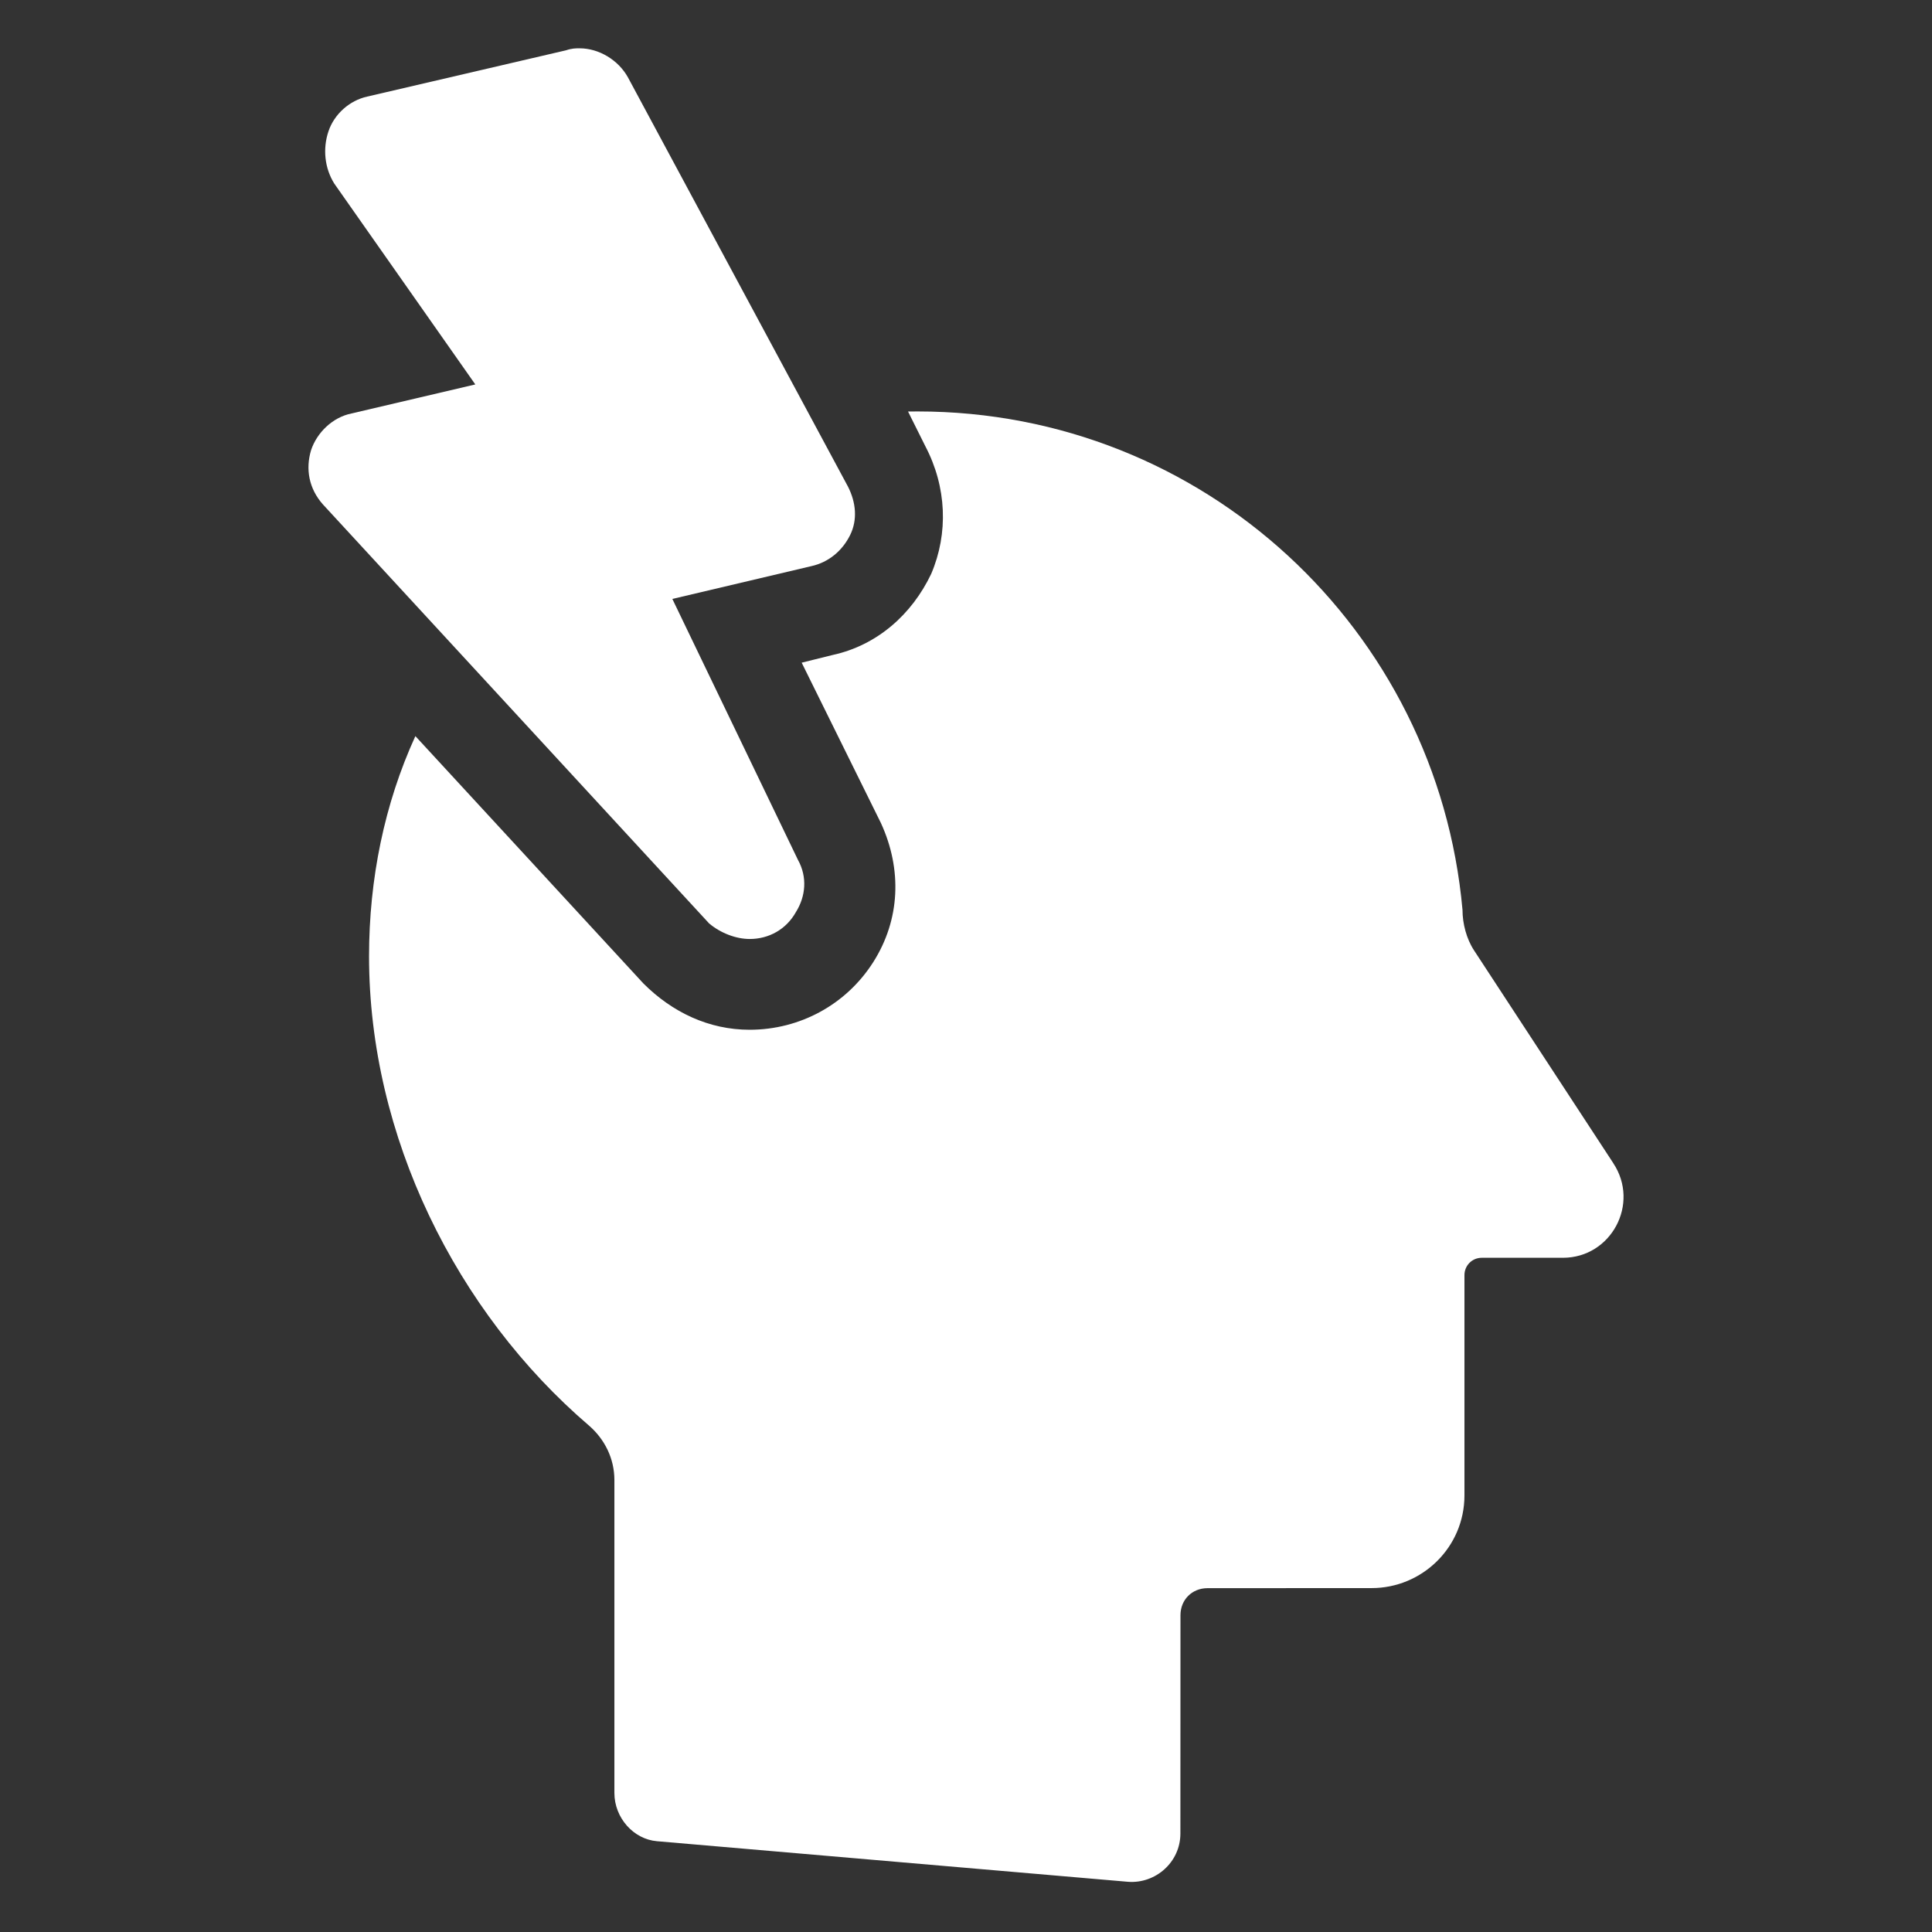
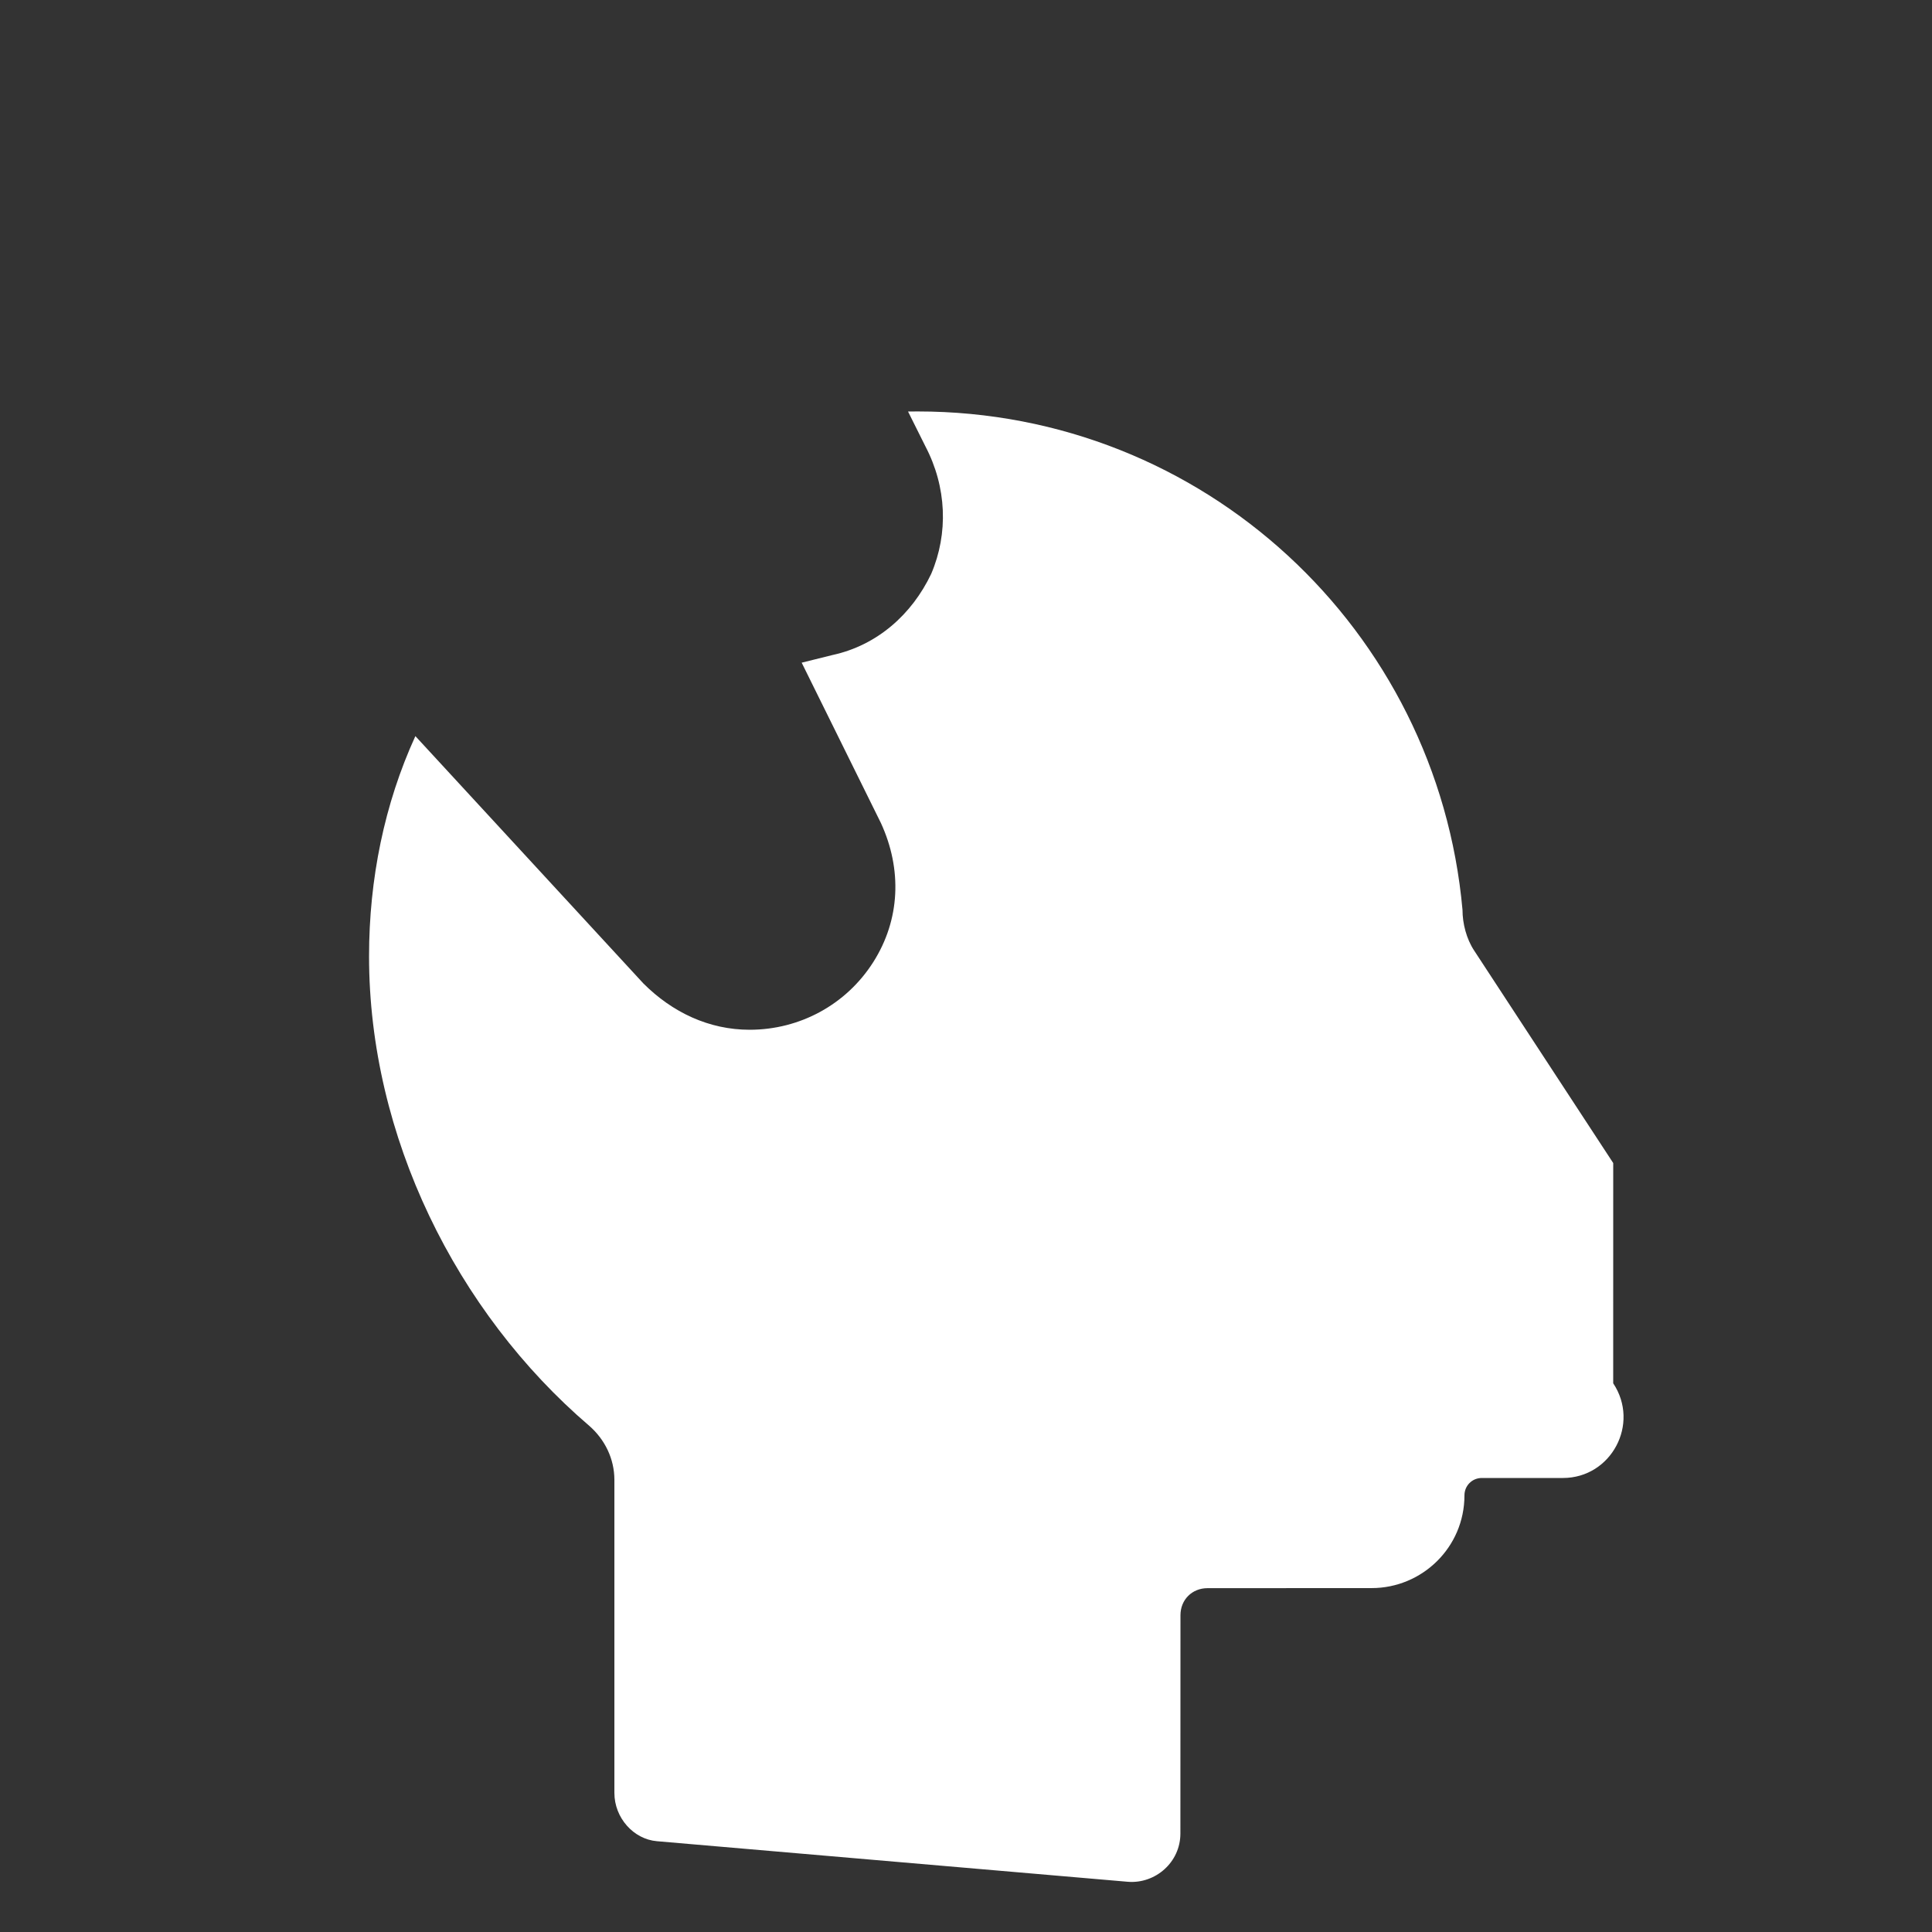
<svg xmlns="http://www.w3.org/2000/svg" fill="#FFFFFF" width="100pt" height="100pt" version="1.1" viewBox="0 0 100 100">
  <rect x="0" y="0" width="100" height="100" fill="#333333" stroke="none" />
  <g>
-     <path d="m83.5 60.199-7.199-11c-0.398-0.602-0.602-1.398-0.602-2.102-1.301-14.5-13.398-25.801-28.199-25.801l-0.5 0.004 0.898 1.801c1.102 2.102 1.199 4.5 0.301 6.602-1 2.102-2.801 3.699-5.102 4.199l-1.602 0.398 4.102 8.301c1.102 2.398 1 5-0.398 7.199-1.398 2.199-3.801 3.5-6.398 3.5-2.102 0-4-0.898-5.5-2.398l-11.801-12.801c-1.602 3.5-2.398 7.398-2.398 11.398 0 9.301 4.5 18.398 11.398 24.301 0.801 0.699 1.301 1.699 1.301 2.801v16.199c0 1.301 1 2.398 2.199 2.5l24.398 2.102c1.398 0.102 2.699-1 2.699-2.5l0.004-11.301c0-0.801 0.602-1.398 1.398-1.398l8.5-0.004c2.602 0 4.801-2.102 4.801-4.801v-11.398c0-0.5 0.398-0.898 0.898-0.898h4.199c2.5 0 4-2.801 2.602-4.902z" />
-     <path d="m38.801 48.602c1 0 1.898-0.5 2.398-1.398 0.5-0.801 0.602-1.801 0.102-2.699l-6.5-13.504 7.199-1.699c0.898-0.199 1.602-0.801 2-1.602s0.301-1.699-0.102-2.5l-11.398-21.199c-0.5-0.898-1.5-1.5-2.5-1.5-0.199 0-0.398 0-0.699 0.102l-10.301 2.398c-0.898 0.199-1.699 0.898-2 1.801-0.301 0.898-0.199 1.898 0.301 2.699l7.301 10.398-6.398 1.5c-1 0.199-1.801 1-2.102 1.898-0.301 1-0.102 2 0.602 2.801l20 21.699c0.598 0.504 1.398 0.805 2.098 0.805z" />
+     <path d="m83.5 60.199-7.199-11c-0.398-0.602-0.602-1.398-0.602-2.102-1.301-14.5-13.398-25.801-28.199-25.801l-0.5 0.004 0.898 1.801c1.102 2.102 1.199 4.5 0.301 6.602-1 2.102-2.801 3.699-5.102 4.199l-1.602 0.398 4.102 8.301c1.102 2.398 1 5-0.398 7.199-1.398 2.199-3.801 3.5-6.398 3.5-2.102 0-4-0.898-5.5-2.398l-11.801-12.801c-1.602 3.5-2.398 7.398-2.398 11.398 0 9.301 4.5 18.398 11.398 24.301 0.801 0.699 1.301 1.699 1.301 2.801v16.199c0 1.301 1 2.398 2.199 2.5l24.398 2.102c1.398 0.102 2.699-1 2.699-2.5l0.004-11.301c0-0.801 0.602-1.398 1.398-1.398l8.5-0.004c2.602 0 4.801-2.102 4.801-4.801c0-0.5 0.398-0.898 0.898-0.898h4.199c2.5 0 4-2.801 2.602-4.902z" />
  </g>
</svg>